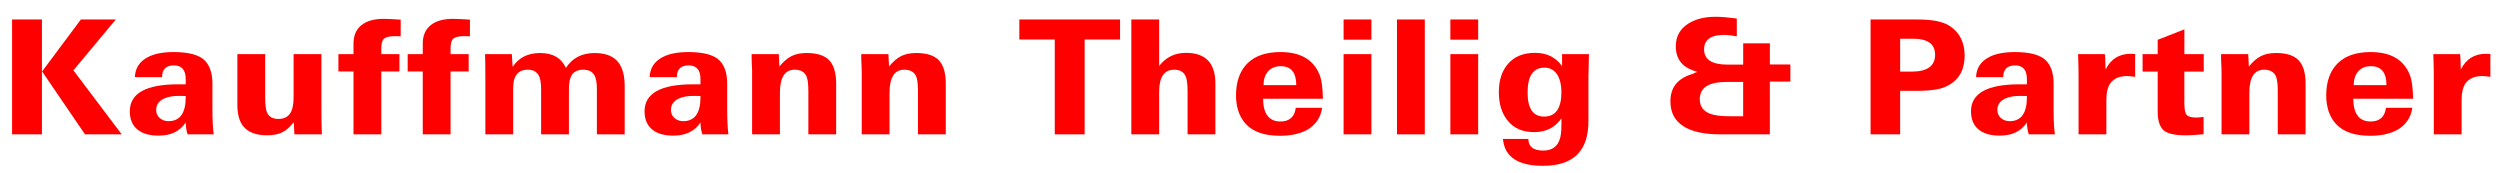
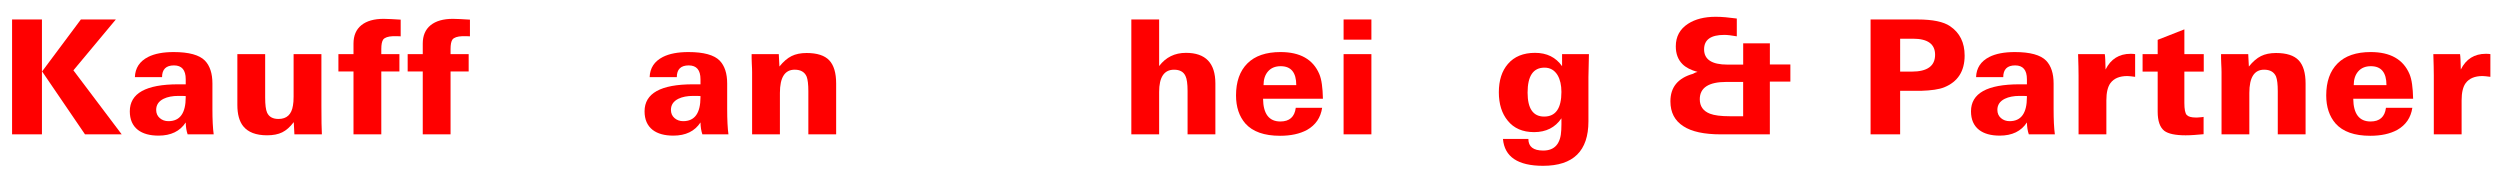
<svg xmlns="http://www.w3.org/2000/svg" version="1.1" id="Ebene_1" x="0px" y="0px" width="220.298px" height="15.25px" viewBox="0 0 220.298 15.25" style="enable-background:new 0 0 220.298 15.25;" xml:space="preserve">
  <style type="text/css">
	.st0{fill:#FF0000;}
</style>
  <g>
    <path class="st0" d="M1.064,11.839V1.717h2.632v10.122H1.064z M7.49,11.839L3.71,6.295l3.416-4.578h3.08l-3.738,4.48l4.256,5.642   H7.49z" />
    <path class="st0" d="M16.534,11.839c-0.103-0.289-0.159-0.639-0.168-1.05c-0.504,0.774-1.302,1.162-2.394,1.162   c-0.775,0-1.381-0.168-1.82-0.504c-0.476-0.373-0.714-0.919-0.714-1.638c0-1.587,1.423-2.38,4.27-2.38h0.658V6.981   c0-0.812-0.346-1.218-1.036-1.218c-0.7,0-1.05,0.346-1.05,1.036h-2.394c0.028-0.803,0.415-1.395,1.162-1.778   c0.569-0.29,1.321-0.434,2.254-0.434c1.344,0,2.263,0.252,2.758,0.756c0.438,0.458,0.658,1.129,0.658,2.016v2.226   c0,0.485,0.009,0.915,0.028,1.288c0.019,0.373,0.046,0.695,0.084,0.966H16.534z M16.366,8.465c-0.103-0.009-0.21-0.014-0.322-0.014   c-0.112,0-0.219,0-0.322,0c-0.523,0-0.957,0.084-1.302,0.252c-0.438,0.215-0.658,0.542-0.658,0.98c0,0.298,0.105,0.539,0.315,0.721   s0.464,0.273,0.763,0.273c1.018,0,1.526-0.705,1.526-2.114V8.465z" />
    <path class="st0" d="M25.942,11.839c0-0.019-0.005-0.117-0.014-0.294s-0.023-0.438-0.042-0.784c-0.327,0.43-0.667,0.73-1.022,0.903   c-0.355,0.173-0.798,0.259-1.33,0.259c-0.971,0-1.671-0.266-2.1-0.798c-0.345-0.429-0.518-1.055-0.518-1.876V4.77h2.45v3.836   c0,0.625,0.056,1.064,0.168,1.316c0.168,0.374,0.504,0.56,1.008,0.56c0.728,0,1.153-0.396,1.274-1.19   c0.037-0.187,0.056-0.448,0.056-0.784V4.77h2.45v4.55c0,1.223,0.014,2.063,0.042,2.52H25.942z" />
    <path class="st0" d="M34.986,3.188c-0.112,0-0.229,0-0.35,0c-0.438,0.019-0.728,0.117-0.868,0.294   C33.656,3.64,33.6,3.92,33.6,4.321V4.77h1.596v1.526H33.6v5.544h-2.45V6.295h-1.33V4.77h1.33V3.845c0-0.709,0.231-1.25,0.693-1.624   c0.462-0.373,1.118-0.56,1.967-0.56c0.187,0,0.406,0.007,0.658,0.021C34.72,1.696,35,1.713,35.308,1.731v1.47   C35.205,3.192,35.098,3.188,34.986,3.188z" />
    <path class="st0" d="M41.089,3.188c-0.112,0-0.229,0-0.35,0c-0.438,0.019-0.728,0.117-0.868,0.294   c-0.112,0.159-0.168,0.439-0.168,0.84V4.77h1.596v1.526h-1.596v5.544h-2.45V6.295h-1.33V4.77h1.33V3.845   c0-0.709,0.231-1.25,0.693-1.624c0.462-0.373,1.118-0.56,1.967-0.56c0.187,0,0.406,0.007,0.658,0.021   c0.252,0.014,0.532,0.031,0.84,0.049v1.47C41.309,3.192,41.201,3.188,41.089,3.188z" />
-     <path class="st0" d="M52.597,11.839v-3.99c0-0.55-0.07-0.952-0.21-1.204c-0.187-0.336-0.518-0.504-0.994-0.504   c-0.495,0-0.84,0.173-1.036,0.518c-0.149,0.262-0.224,0.677-0.224,1.246v3.934h-2.45V7.863c0-0.569-0.075-0.984-0.224-1.246   c-0.196-0.317-0.514-0.476-0.952-0.476c-0.681,0-1.092,0.336-1.232,1.008c-0.019,0.093-0.033,0.201-0.042,0.322   c-0.009,0.122-0.014,0.257-0.014,0.406v3.962h-2.45V7.051c0-0.541-0.002-1.003-0.007-1.386S42.75,4.984,42.741,4.77h2.366   c0.009,0.168,0.019,0.345,0.028,0.532c0.009,0.187,0.023,0.383,0.042,0.588c0.532-0.812,1.339-1.218,2.422-1.218   c1.12,0,1.876,0.439,2.268,1.316c0.56-0.877,1.409-1.316,2.548-1.316c1.176,0,1.955,0.42,2.338,1.26   c0.196,0.439,0.294,0.966,0.294,1.582v4.326H52.597z" />
    <path class="st0" d="M61.894,11.839c-0.103-0.289-0.159-0.639-0.168-1.05c-0.504,0.774-1.302,1.162-2.394,1.162   c-0.775,0-1.381-0.168-1.82-0.504c-0.476-0.373-0.714-0.919-0.714-1.638c0-1.587,1.423-2.38,4.27-2.38h0.658V6.981   c0-0.812-0.346-1.218-1.036-1.218c-0.7,0-1.05,0.346-1.05,1.036h-2.394c0.028-0.803,0.415-1.395,1.162-1.778   c0.569-0.29,1.321-0.434,2.254-0.434c1.344,0,2.263,0.252,2.758,0.756c0.438,0.458,0.658,1.129,0.658,2.016v2.226   c0,0.485,0.009,0.915,0.028,1.288c0.019,0.373,0.046,0.695,0.084,0.966H61.894z M61.726,8.465c-0.103-0.009-0.21-0.014-0.322-0.014   c-0.112,0-0.219,0-0.322,0c-0.523,0-0.957,0.084-1.302,0.252c-0.438,0.215-0.658,0.542-0.658,0.98c0,0.298,0.105,0.539,0.315,0.721   s0.464,0.273,0.763,0.273c1.018,0,1.526-0.705,1.526-2.114V8.465z" />
    <path class="st0" d="M71.231,11.839V8.031c0-0.597-0.051-1.026-0.154-1.288c-0.177-0.401-0.527-0.602-1.05-0.602   c-0.868,0-1.302,0.682-1.302,2.044v3.654h-2.45V6.365c0-0.093-0.002-0.205-0.007-0.336c-0.005-0.13-0.012-0.28-0.021-0.448   s-0.014-0.317-0.014-0.448c0-0.14,0-0.261,0-0.364h2.394c0,0.019,0.005,0.117,0.014,0.294s0.023,0.443,0.042,0.798   c0.345-0.429,0.7-0.735,1.064-0.917s0.807-0.273,1.33-0.273c0.924,0,1.589,0.215,1.995,0.644c0.406,0.429,0.609,1.111,0.609,2.044   v4.48H71.231z" />
-     <path class="st0" d="M80.891,11.839V8.031c0-0.597-0.051-1.026-0.154-1.288c-0.177-0.401-0.527-0.602-1.05-0.602   c-0.868,0-1.302,0.682-1.302,2.044v3.654h-2.45V6.365c0-0.093-0.002-0.205-0.007-0.336c-0.005-0.13-0.012-0.28-0.021-0.448   s-0.014-0.317-0.014-0.448c0-0.14,0-0.261,0-0.364h2.394c0,0.019,0.005,0.117,0.014,0.294s0.023,0.443,0.042,0.798   c0.345-0.429,0.7-0.735,1.064-0.917s0.807-0.273,1.33-0.273c0.924,0,1.589,0.215,1.995,0.644c0.406,0.429,0.609,1.111,0.609,2.044   v4.48H80.891z" />
-     <path class="st0" d="M95.577,3.481v8.358h-2.632V3.481h-3.122V1.717h8.876v1.764H95.577z" />
    <path class="st0" d="M104.648,11.839V8.018c0-0.625-0.061-1.064-0.182-1.316c-0.168-0.373-0.504-0.56-1.008-0.56   c-0.878,0-1.316,0.654-1.316,1.96v3.738h-2.45V1.717h2.45v4.102c0.588-0.774,1.377-1.162,2.366-1.162   c1.727,0,2.59,0.901,2.59,2.702v4.48H104.648z" />
    <path class="st0" d="M111.299,8.703c0.019,1.335,0.527,2.002,1.525,2.002c0.803,0,1.256-0.401,1.358-1.204h2.324   c-0.131,0.868-0.574,1.517-1.33,1.946c-0.635,0.346-1.428,0.518-2.38,0.518c-1.391,0-2.408-0.359-3.052-1.078   c-0.551-0.634-0.826-1.46-0.826-2.478c0-1.213,0.333-2.153,1.001-2.821c0.667-0.667,1.64-1.001,2.919-1.001   c1.727,0,2.865,0.644,3.416,1.932c0.103,0.243,0.18,0.546,0.23,0.91c0.052,0.364,0.082,0.789,0.092,1.274H111.299z M112.853,5.833   c-0.476,0-0.847,0.152-1.113,0.455c-0.266,0.303-0.398,0.707-0.398,1.211h2.884C114.225,6.389,113.768,5.833,112.853,5.833z" />
    <path class="st0" d="M118.396,3.495V1.717h2.45v1.778H118.396z M118.396,11.839V4.77h2.45v7.07H118.396z" />
-     <path class="st0" d="M123.101,11.839V1.717h2.45v10.122H123.101z" />
-     <path class="st0" d="M127.805,3.495V1.717h2.45v1.778H127.805z M127.805,11.839V4.77h2.45v7.07H127.805z" />
    <path class="st0" d="M139.971,6.799v3.892c0,2.613-1.332,3.92-3.996,3.92c-2.218,0-3.396-0.789-3.536-2.366h2.24   c0,0.682,0.437,1.022,1.31,1.022c1.013,0,1.542-0.607,1.589-1.82c0.009-0.149,0.014-0.308,0.014-0.476s0-0.35,0-0.546   c-0.551,0.812-1.354,1.218-2.408,1.218c-1.008,0-1.782-0.336-2.323-1.008c-0.523-0.634-0.784-1.47-0.784-2.506   c0-1.045,0.266-1.876,0.798-2.492c0.56-0.653,1.357-0.98,2.394-0.98s1.829,0.392,2.38,1.176V4.77h2.366   C139.985,5.824,139.971,6.501,139.971,6.799z M137.591,8.102c0-0.597-0.111-1.087-0.334-1.47c-0.27-0.448-0.655-0.672-1.157-0.672   c-0.994,0-1.49,0.733-1.49,2.198c0,1.41,0.487,2.114,1.463,2.114C137.085,10.271,137.591,9.548,137.591,8.102z" />
    <path class="st0" d="M155.958,7.191v4.648h-4.326c-1.465,0-2.562-0.238-3.29-0.714c-0.765-0.485-1.147-1.218-1.147-2.198   c0-1.241,0.662-2.048,1.988-2.422c0.13-0.084,0.266-0.14,0.405-0.168c-0.588-0.159-1.031-0.387-1.33-0.686   c-0.392-0.392-0.588-0.915-0.588-1.568c0-0.859,0.359-1.521,1.078-1.988c0.635-0.411,1.446-0.616,2.437-0.616   c0.279,0,0.573,0.014,0.882,0.042c0.308,0.028,0.635,0.065,0.979,0.112v1.568c-0.467-0.084-0.835-0.126-1.105-0.126   c-1.186,0-1.778,0.425-1.778,1.274c0,0.896,0.687,1.344,2.058,1.344h1.387V3.817h2.352v1.862h1.806v1.512H155.958z M153.606,7.219   h-1.471c-1.567,0-2.352,0.509-2.352,1.526c0,0.616,0.299,1.041,0.896,1.274c0.383,0.149,0.962,0.224,1.736,0.224h1.19V7.219z" />
    <path class="st0" d="M173.122,4.896c0,1.381-0.602,2.314-1.806,2.8c-0.438,0.177-1.125,0.28-2.058,0.308h-1.82v3.836h-2.604V1.717   h4.157c1.316,0,2.264,0.196,2.843,0.588C172.693,2.884,173.122,3.748,173.122,4.896z M170.519,4.825   c0-0.942-0.648-1.414-1.946-1.414h-1.134V6.31h1.022C169.832,6.31,170.519,5.815,170.519,4.825z" />
    <path class="st0" d="M178.778,11.839c-0.103-0.289-0.158-0.639-0.168-1.05c-0.504,0.774-1.302,1.162-2.394,1.162   c-0.775,0-1.382-0.168-1.82-0.504c-0.476-0.373-0.714-0.919-0.714-1.638c0-1.587,1.423-2.38,4.271-2.38h0.657V6.981   c0-0.812-0.345-1.218-1.036-1.218c-0.699,0-1.05,0.346-1.05,1.036h-2.394c0.027-0.803,0.415-1.395,1.162-1.778   c0.569-0.29,1.32-0.434,2.254-0.434c1.344,0,2.263,0.252,2.758,0.756c0.438,0.458,0.658,1.129,0.658,2.016v2.226   c0,0.485,0.009,0.915,0.027,1.288c0.02,0.373,0.047,0.695,0.084,0.966H178.778z M178.61,8.465c-0.103-0.009-0.21-0.014-0.321-0.014   c-0.112,0-0.22,0-0.322,0c-0.522,0-0.957,0.084-1.302,0.252c-0.439,0.215-0.658,0.542-0.658,0.98c0,0.298,0.104,0.539,0.314,0.721   s0.465,0.273,0.764,0.273c1.017,0,1.525-0.705,1.525-2.114V8.465z" />
    <path class="st0" d="M187.752,6.722c-0.111-0.014-0.21-0.021-0.294-0.021c-0.681,0-1.176,0.206-1.483,0.616   c-0.243,0.327-0.364,0.835-0.364,1.526v2.996h-2.45v-5.18c0-0.448-0.014-1.078-0.042-1.89h2.353   c0.019,0.103,0.032,0.268,0.042,0.497c0.009,0.229,0.019,0.516,0.027,0.861c0.457-0.924,1.195-1.386,2.212-1.386   c0.075,0,0.145,0.002,0.21,0.007c0.065,0.004,0.126,0.012,0.183,0.021v2.002C187.995,6.753,187.864,6.736,187.752,6.722z" />
    <path class="st0" d="M192.484,6.31v2.758c0,0.56,0.07,0.915,0.21,1.064s0.406,0.224,0.798,0.224c0.037,0,0.079,0,0.126,0   c0.057,0,0.117-0.005,0.183-0.014c0.177-0.009,0.303-0.023,0.378-0.042v1.526c-0.299,0.028-0.581,0.051-0.848,0.07   c-0.266,0.019-0.511,0.028-0.734,0.028c-0.896,0-1.521-0.13-1.876-0.392c-0.393-0.308-0.588-0.873-0.588-1.694V6.31h-1.33V4.77   h1.33v-1.26l2.352-0.924V4.77h1.708v1.54H192.484z" />
    <path class="st0" d="M200.716,11.839V8.031c0-0.597-0.052-1.026-0.154-1.288c-0.177-0.401-0.527-0.602-1.05-0.602   c-0.868,0-1.302,0.682-1.302,2.044v3.654h-2.45V6.365c0-0.093-0.002-0.205-0.007-0.336c-0.005-0.13-0.012-0.28-0.021-0.448   c-0.009-0.168-0.014-0.317-0.014-0.448c0-0.14,0-0.261,0-0.364h2.395c0,0.019,0.004,0.117,0.014,0.294   c0.009,0.177,0.023,0.443,0.042,0.798c0.345-0.429,0.7-0.735,1.063-0.917c0.364-0.182,0.808-0.273,1.33-0.273   c0.925,0,1.59,0.215,1.995,0.644c0.406,0.429,0.609,1.111,0.609,2.044v4.48H200.716z" />
    <path class="st0" d="M207.366,8.703c0.019,1.335,0.527,2.002,1.525,2.002c0.803,0,1.256-0.401,1.358-1.204h2.324   c-0.131,0.868-0.574,1.517-1.33,1.946c-0.635,0.346-1.428,0.518-2.38,0.518c-1.391,0-2.408-0.359-3.052-1.078   c-0.551-0.634-0.826-1.46-0.826-2.478c0-1.213,0.333-2.153,1.001-2.821c0.667-0.667,1.64-1.001,2.919-1.001   c1.727,0,2.865,0.644,3.416,1.932c0.103,0.243,0.18,0.546,0.23,0.91c0.052,0.364,0.082,0.789,0.092,1.274H207.366z M208.92,5.833   c-0.476,0-0.847,0.152-1.113,0.455c-0.266,0.303-0.398,0.707-0.398,1.211h2.884C210.292,6.389,209.835,5.833,208.92,5.833z" />
    <path class="st0" d="M219.056,6.722c-0.111-0.014-0.21-0.021-0.294-0.021c-0.681,0-1.176,0.206-1.483,0.616   c-0.243,0.327-0.364,0.835-0.364,1.526v2.996h-2.45v-5.18c0-0.448-0.014-1.078-0.042-1.89h2.353   c0.019,0.103,0.032,0.268,0.042,0.497c0.009,0.229,0.019,0.516,0.027,0.861c0.457-0.924,1.195-1.386,2.212-1.386   c0.075,0,0.145,0.002,0.21,0.007c0.065,0.004,0.126,0.012,0.183,0.021v2.002C219.299,6.753,219.168,6.736,219.056,6.722z" />
  </g>
</svg>